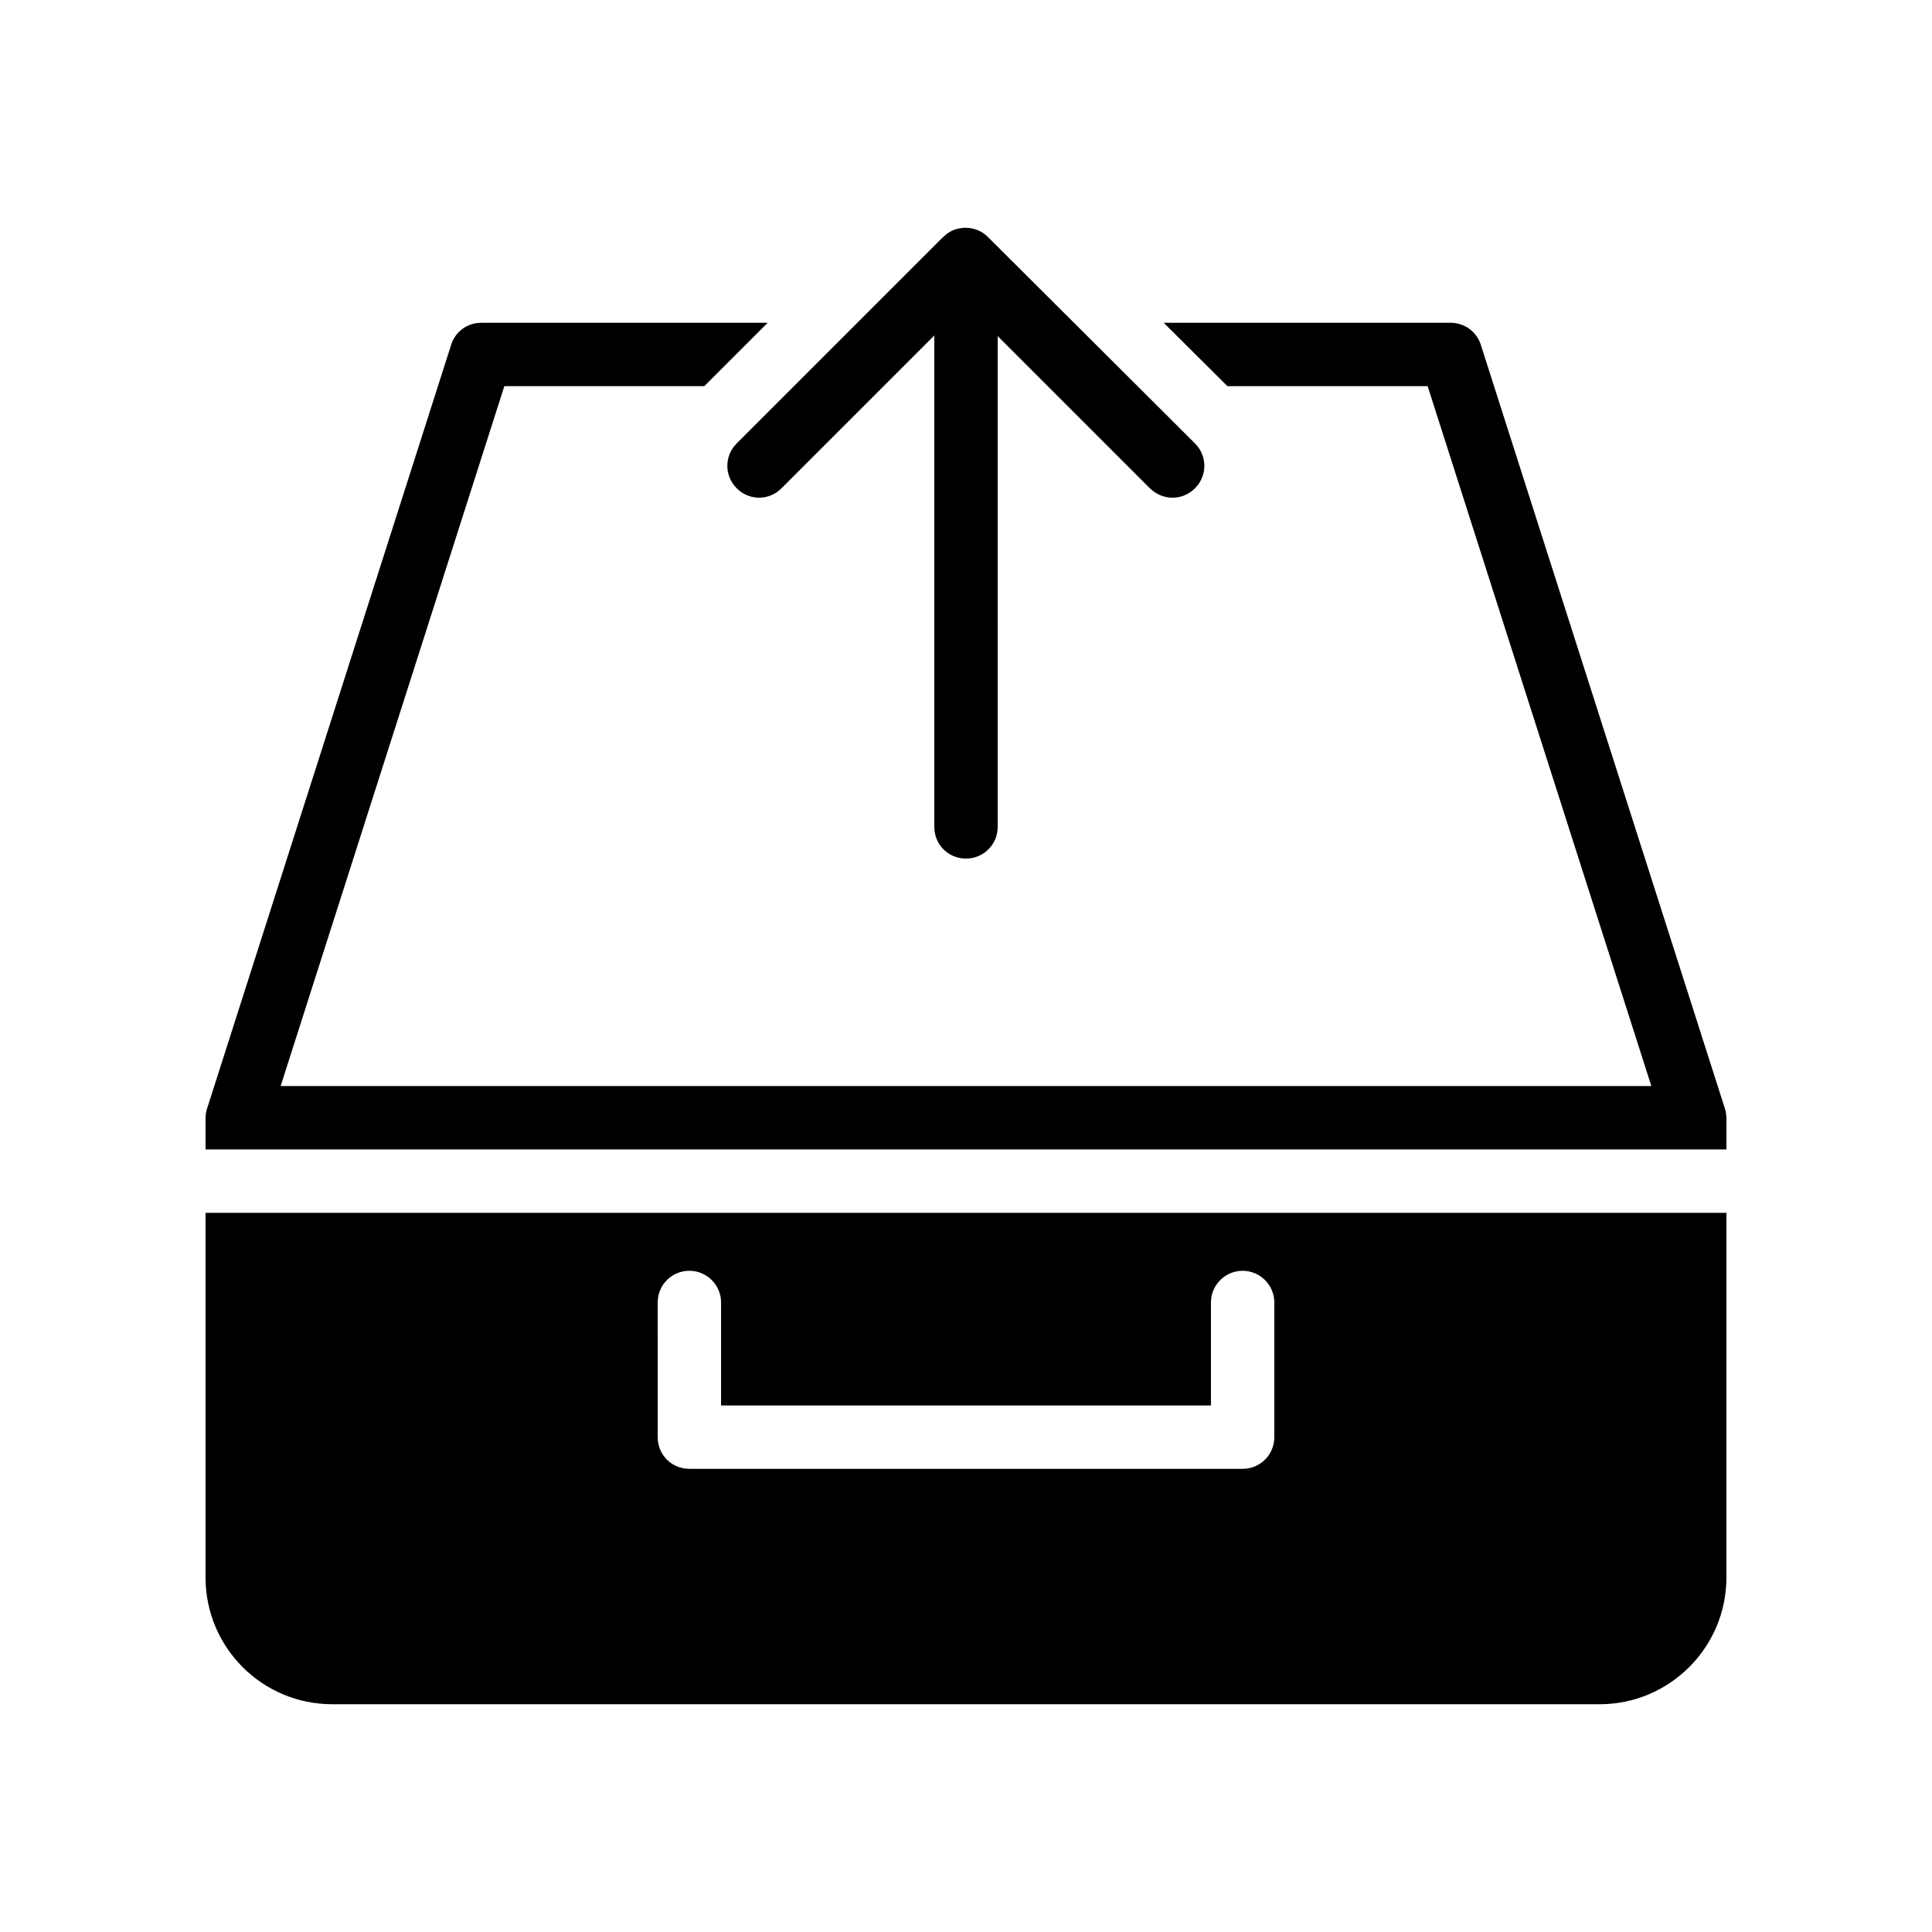
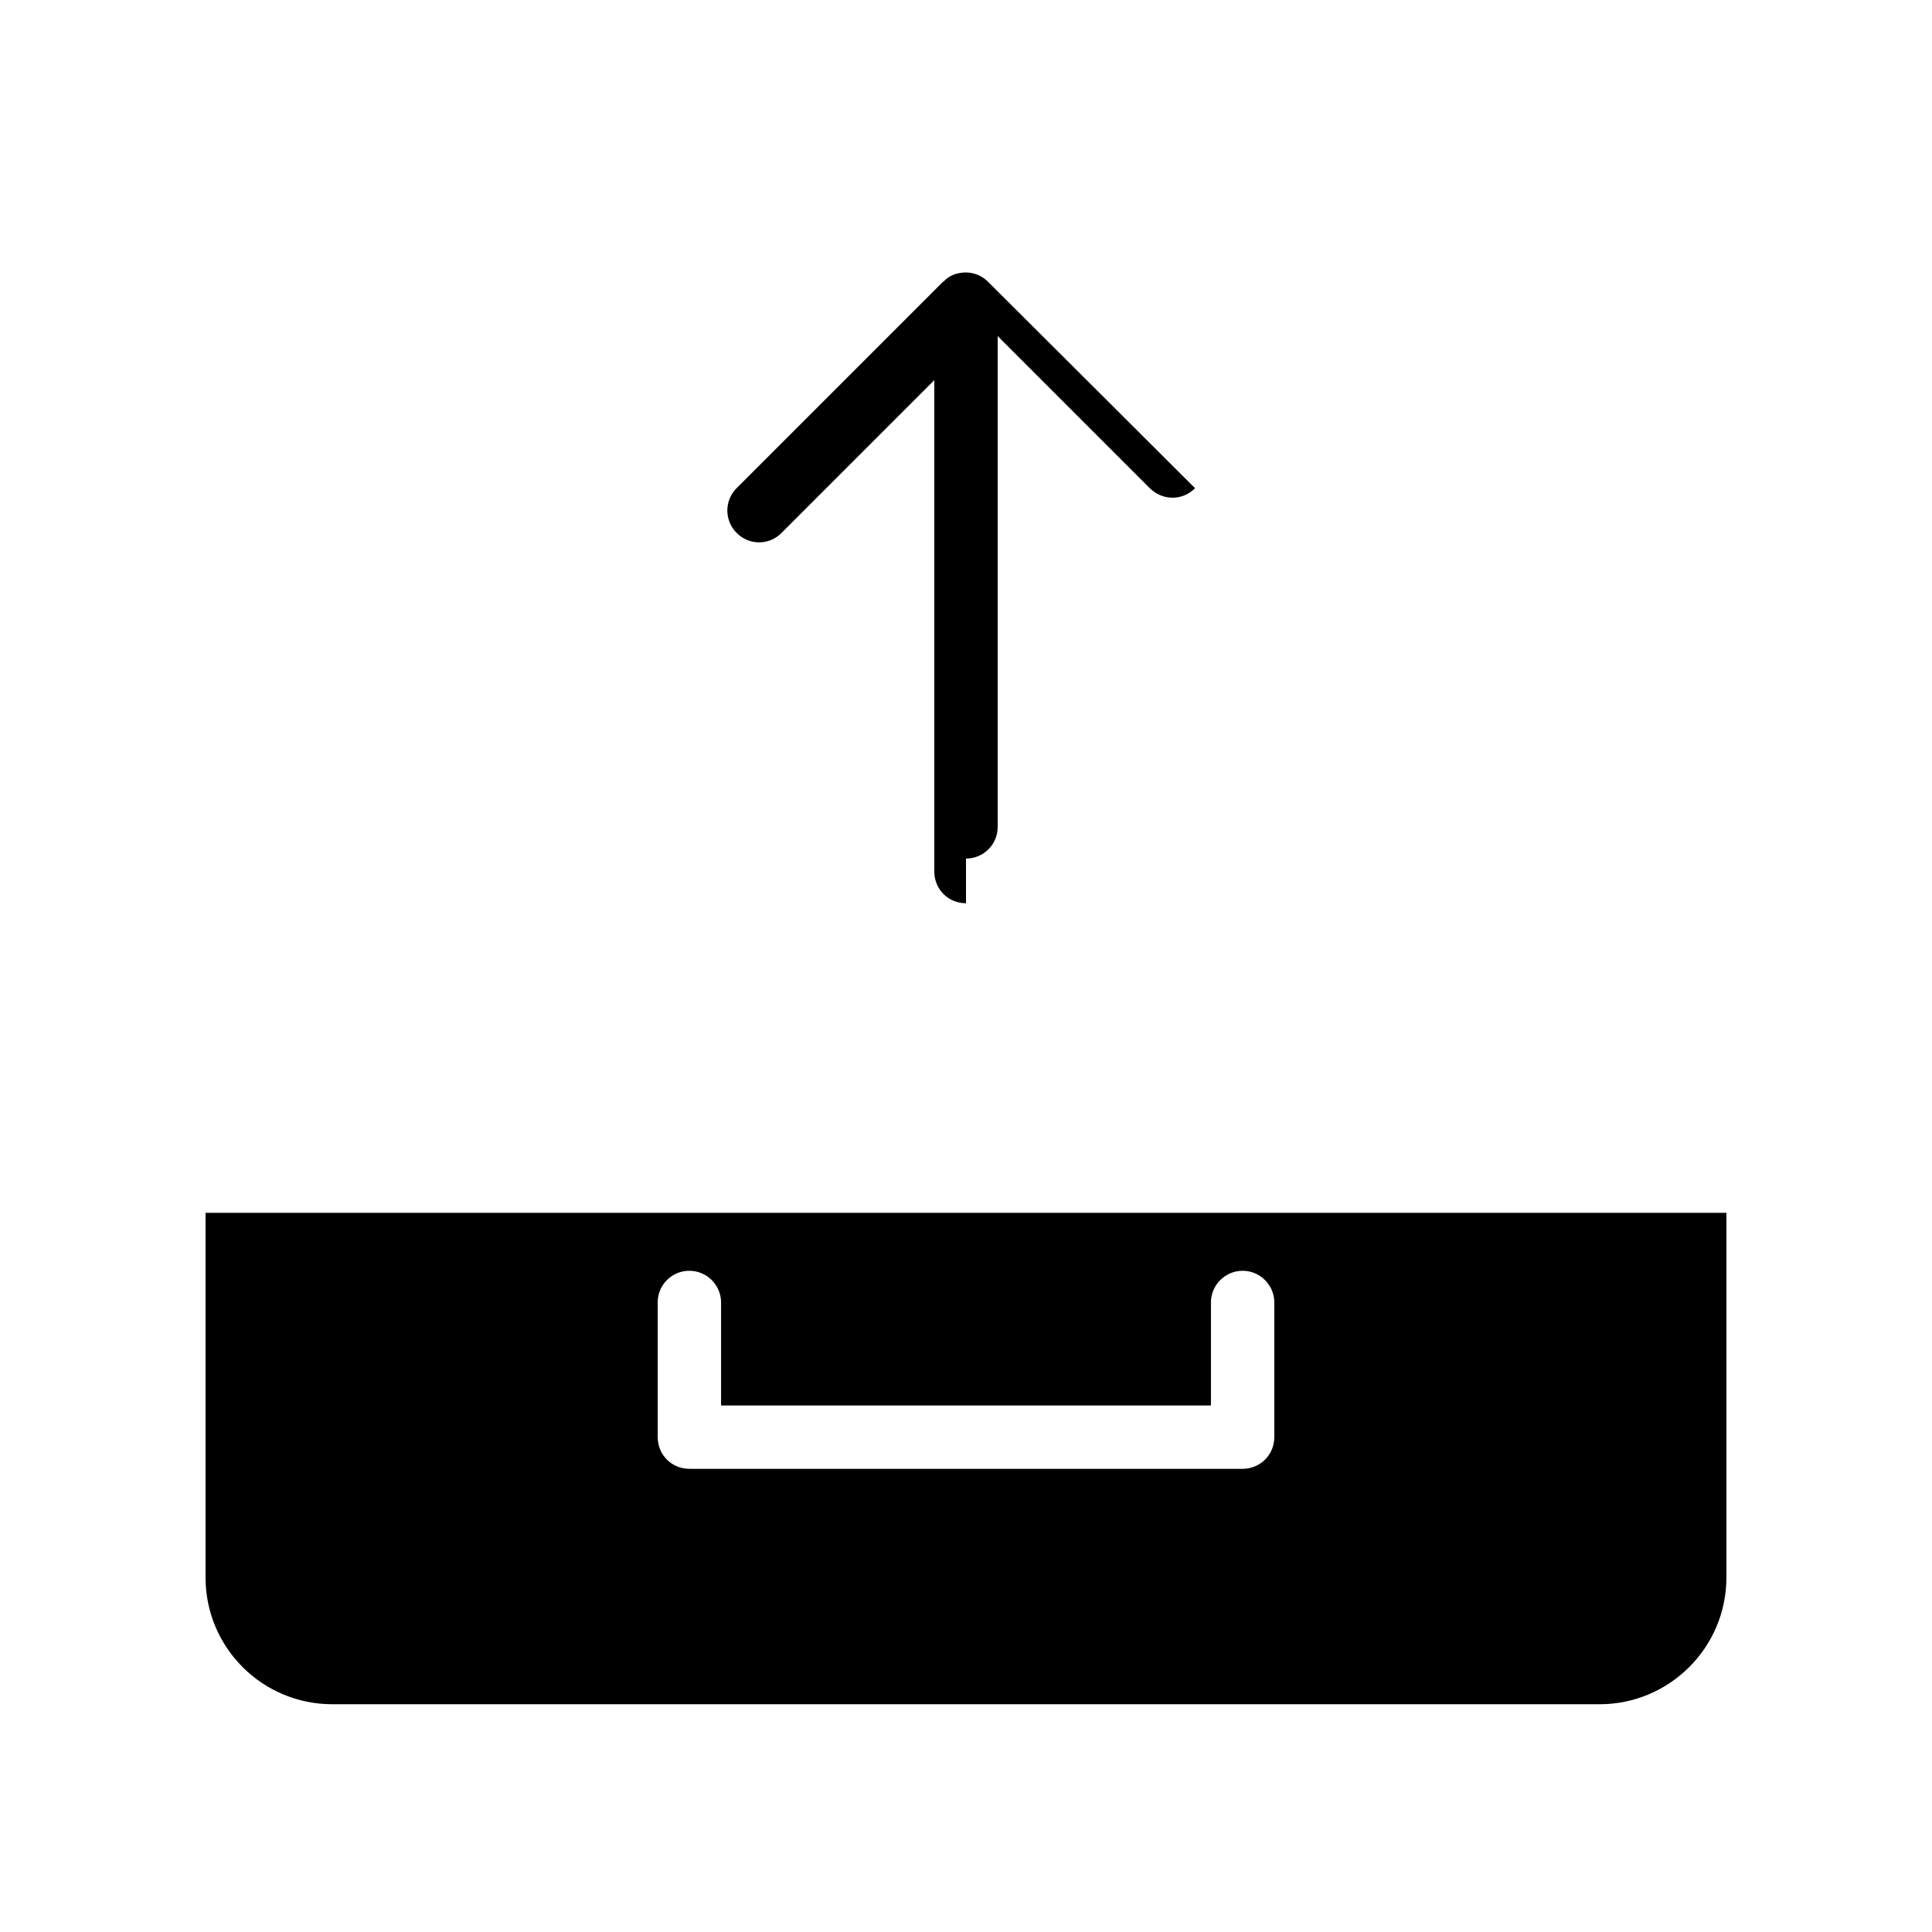
<svg xmlns="http://www.w3.org/2000/svg" fill="#000000" width="800px" height="800px" version="1.1" viewBox="144 144 512 512">
  <g>
-     <path d="m400 371.53c4.617 0 8.398-3.695 8.398-8.398l-0.004-130.06 40.391 40.391c1.68 1.594 3.777 2.434 5.961 2.434s4.281-0.84 5.961-2.519c3.273-3.273 3.273-8.566 0-11.84l-54.074-53.91-0.84-0.84c-0.418-0.422-0.84-0.758-1.344-1.09-1.848-1.176-4.031-1.594-6.129-1.176-1.594 0.25-3.106 1.008-4.281 2.266h-0.086l-54.746 54.746c-3.273 3.273-3.273 8.566 0 11.84 3.273 3.359 8.648 3.359 11.922 0l40.473-40.469v130.23c0 4.699 3.695 8.395 8.398 8.395z" />
-     <path d="m601.52 440.3c0-0.84-0.168-1.762-0.418-2.602l-0.254-0.758-64.402-201.52c-1.09-3.527-4.367-5.879-7.977-5.879h-76.074l16.879 16.793h53.066l59.281 185.48-363.25 0.004 59.281-185.48h52.984l16.793-16.793h-75.906c-3.695 0-6.887 2.352-7.977 5.879l-64.402 201.52-0.254 0.758c-0.25 0.836-0.418 1.758-0.418 2.598v8.312h403.05z" />
+     <path d="m400 371.53c4.617 0 8.398-3.695 8.398-8.398l-0.004-130.06 40.391 40.391c1.68 1.594 3.777 2.434 5.961 2.434s4.281-0.84 5.961-2.519l-54.074-53.91-0.84-0.84c-0.418-0.422-0.84-0.758-1.344-1.09-1.848-1.176-4.031-1.594-6.129-1.176-1.594 0.25-3.106 1.008-4.281 2.266h-0.086l-54.746 54.746c-3.273 3.273-3.273 8.566 0 11.84 3.273 3.359 8.648 3.359 11.922 0l40.473-40.469v130.23c0 4.699 3.695 8.395 8.398 8.395z" />
    <path d="m232.06 595.64h335.87c18.473 0 33.586-15.031 33.586-33.586l0.004-96.648h-403.05v96.648c0 18.555 15.027 33.586 33.586 33.586zm86.234-106.47c0-4.617 3.695-8.398 8.398-8.398 4.617 0 8.398 3.777 8.398 8.398v27.289h129.82v-27.289c0-4.617 3.777-8.398 8.398-8.398 4.617 0 8.398 3.777 8.398 8.398v35.688c0 4.703-3.777 8.398-8.398 8.398l-146.61-0.004c-4.703 0-8.398-3.695-8.398-8.398z" />
  </g>
</svg>